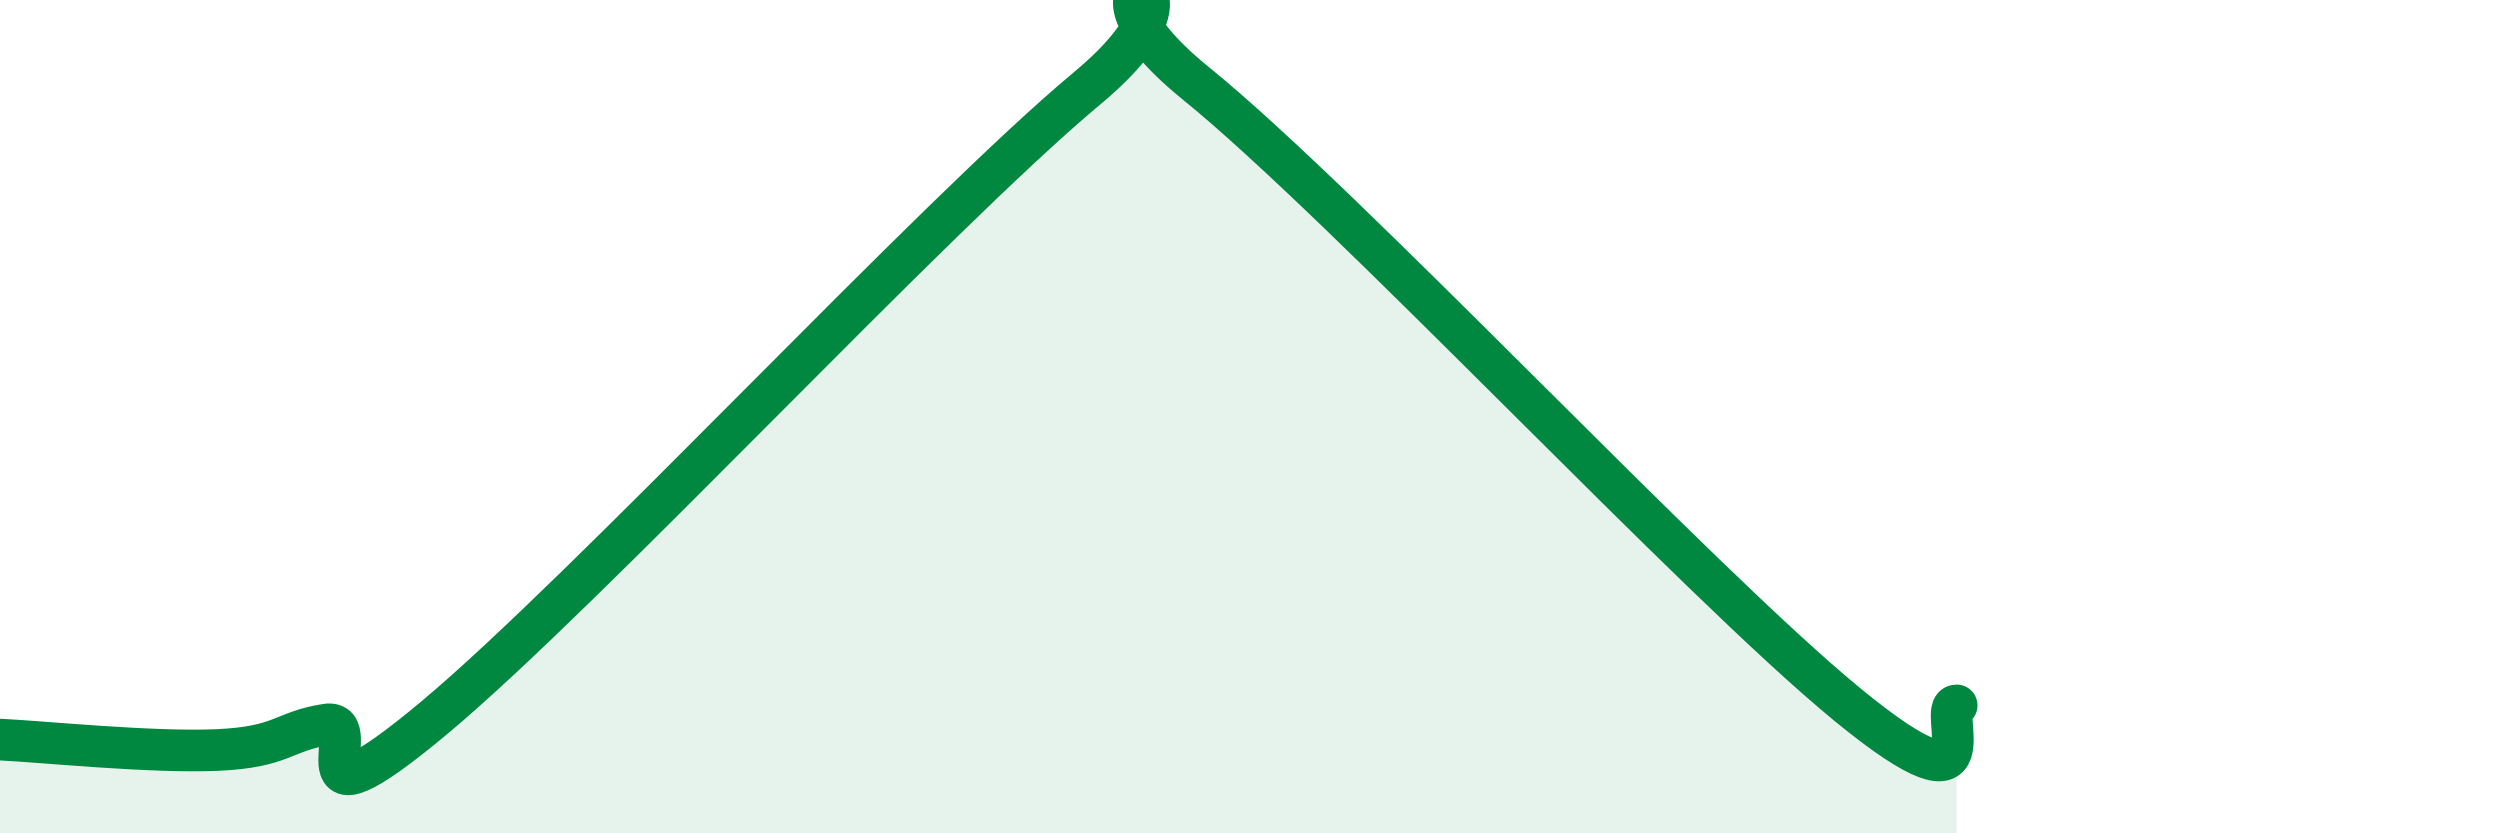
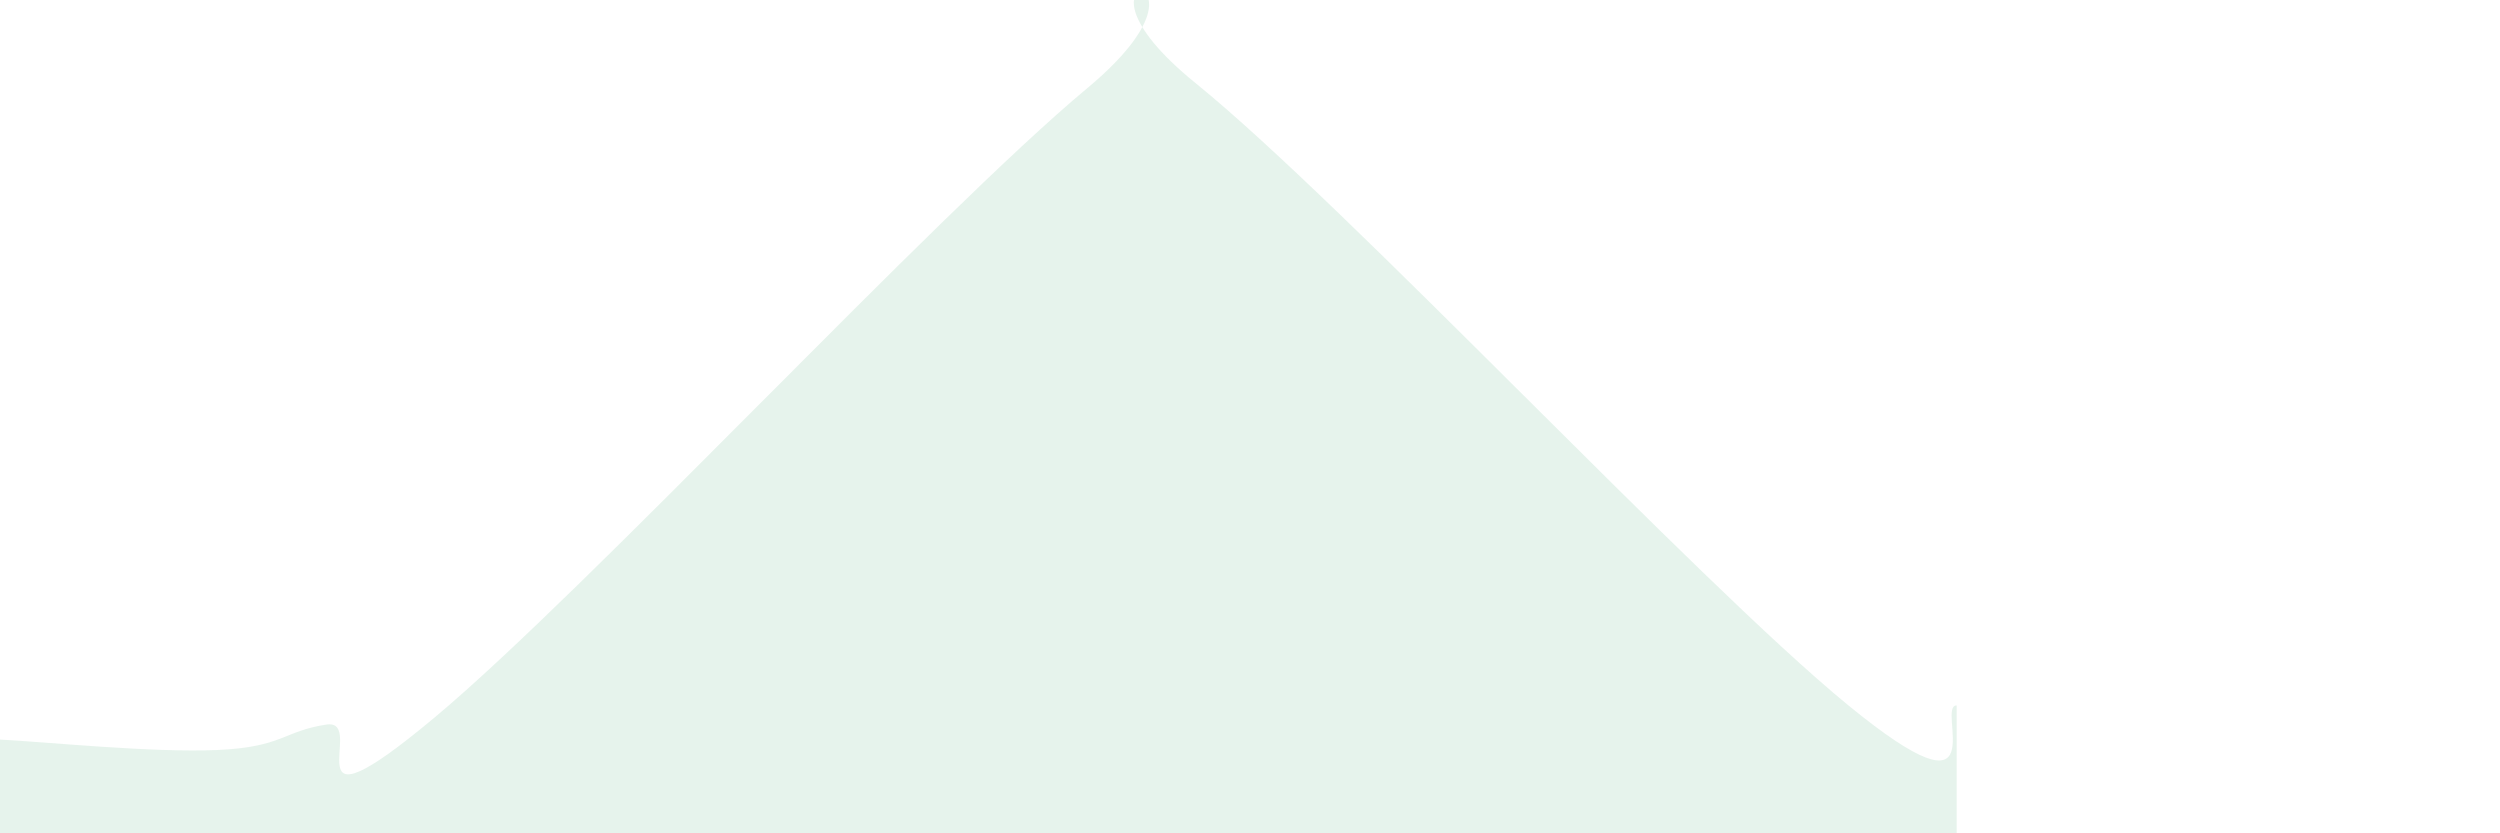
<svg xmlns="http://www.w3.org/2000/svg" width="60" height="20" viewBox="0 0 60 20">
  <path d="M 0,17.75 C 1.04,17.8 3.65,18.07 5.22,18 C 6.79,17.93 6.79,17.55 7.83,17.39 C 8.87,17.23 6.78,20.27 10.43,17.22 C 14.08,14.17 22.44,5.16 26.09,2.12 C 29.74,-0.92 25.05,-0.96 28.7,2 C 32.35,4.96 40.7,13.93 44.35,16.92 C 48,19.91 46.44,16.93 46.96,16.93L46.96 20L0 20Z" fill="#008740" opacity="0.1" stroke-linecap="round" stroke-linejoin="round" />
-   <path d="M 0,17.75 C 1.04,17.8 3.65,18.07 5.22,18 C 6.79,17.93 6.79,17.55 7.83,17.39 C 8.87,17.23 6.78,20.27 10.43,17.22 C 14.08,14.17 22.44,5.16 26.09,2.12 C 29.74,-0.92 25.05,-0.96 28.7,2 C 32.35,4.96 40.7,13.93 44.35,16.92 C 48,19.91 46.44,16.93 46.96,16.93" stroke="#008740" stroke-width="1" fill="none" stroke-linecap="round" stroke-linejoin="round" />
</svg>